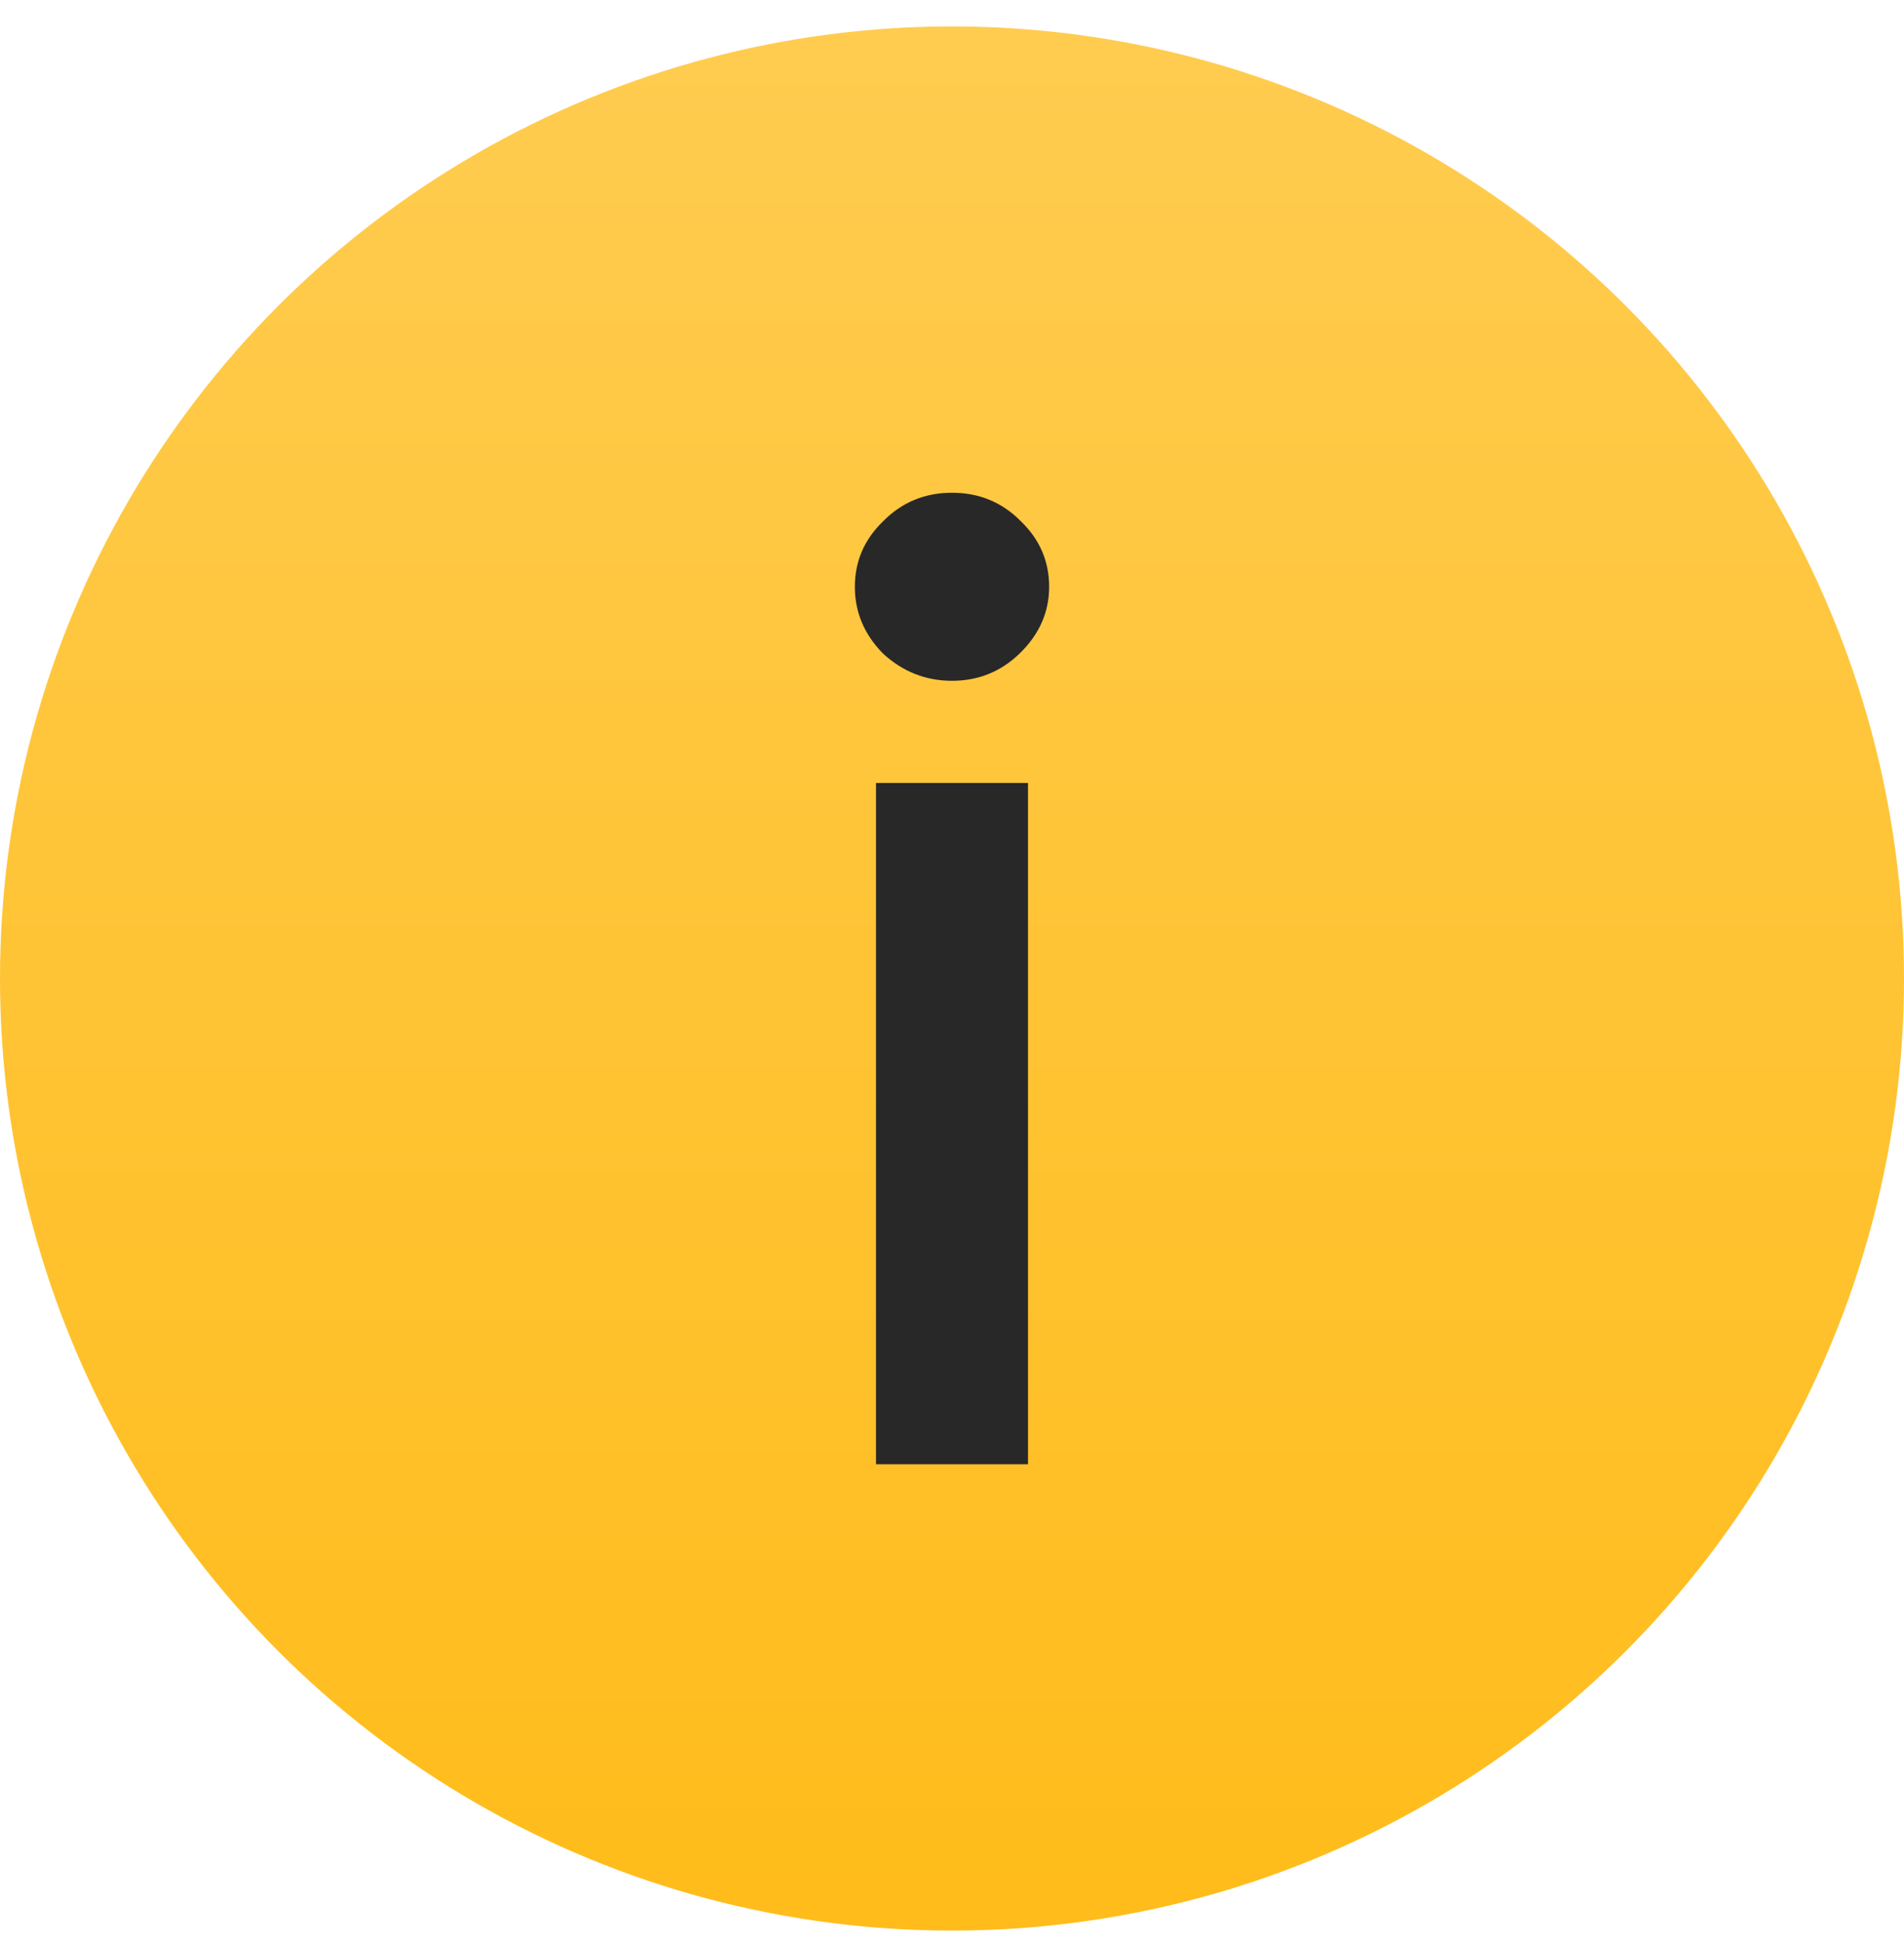
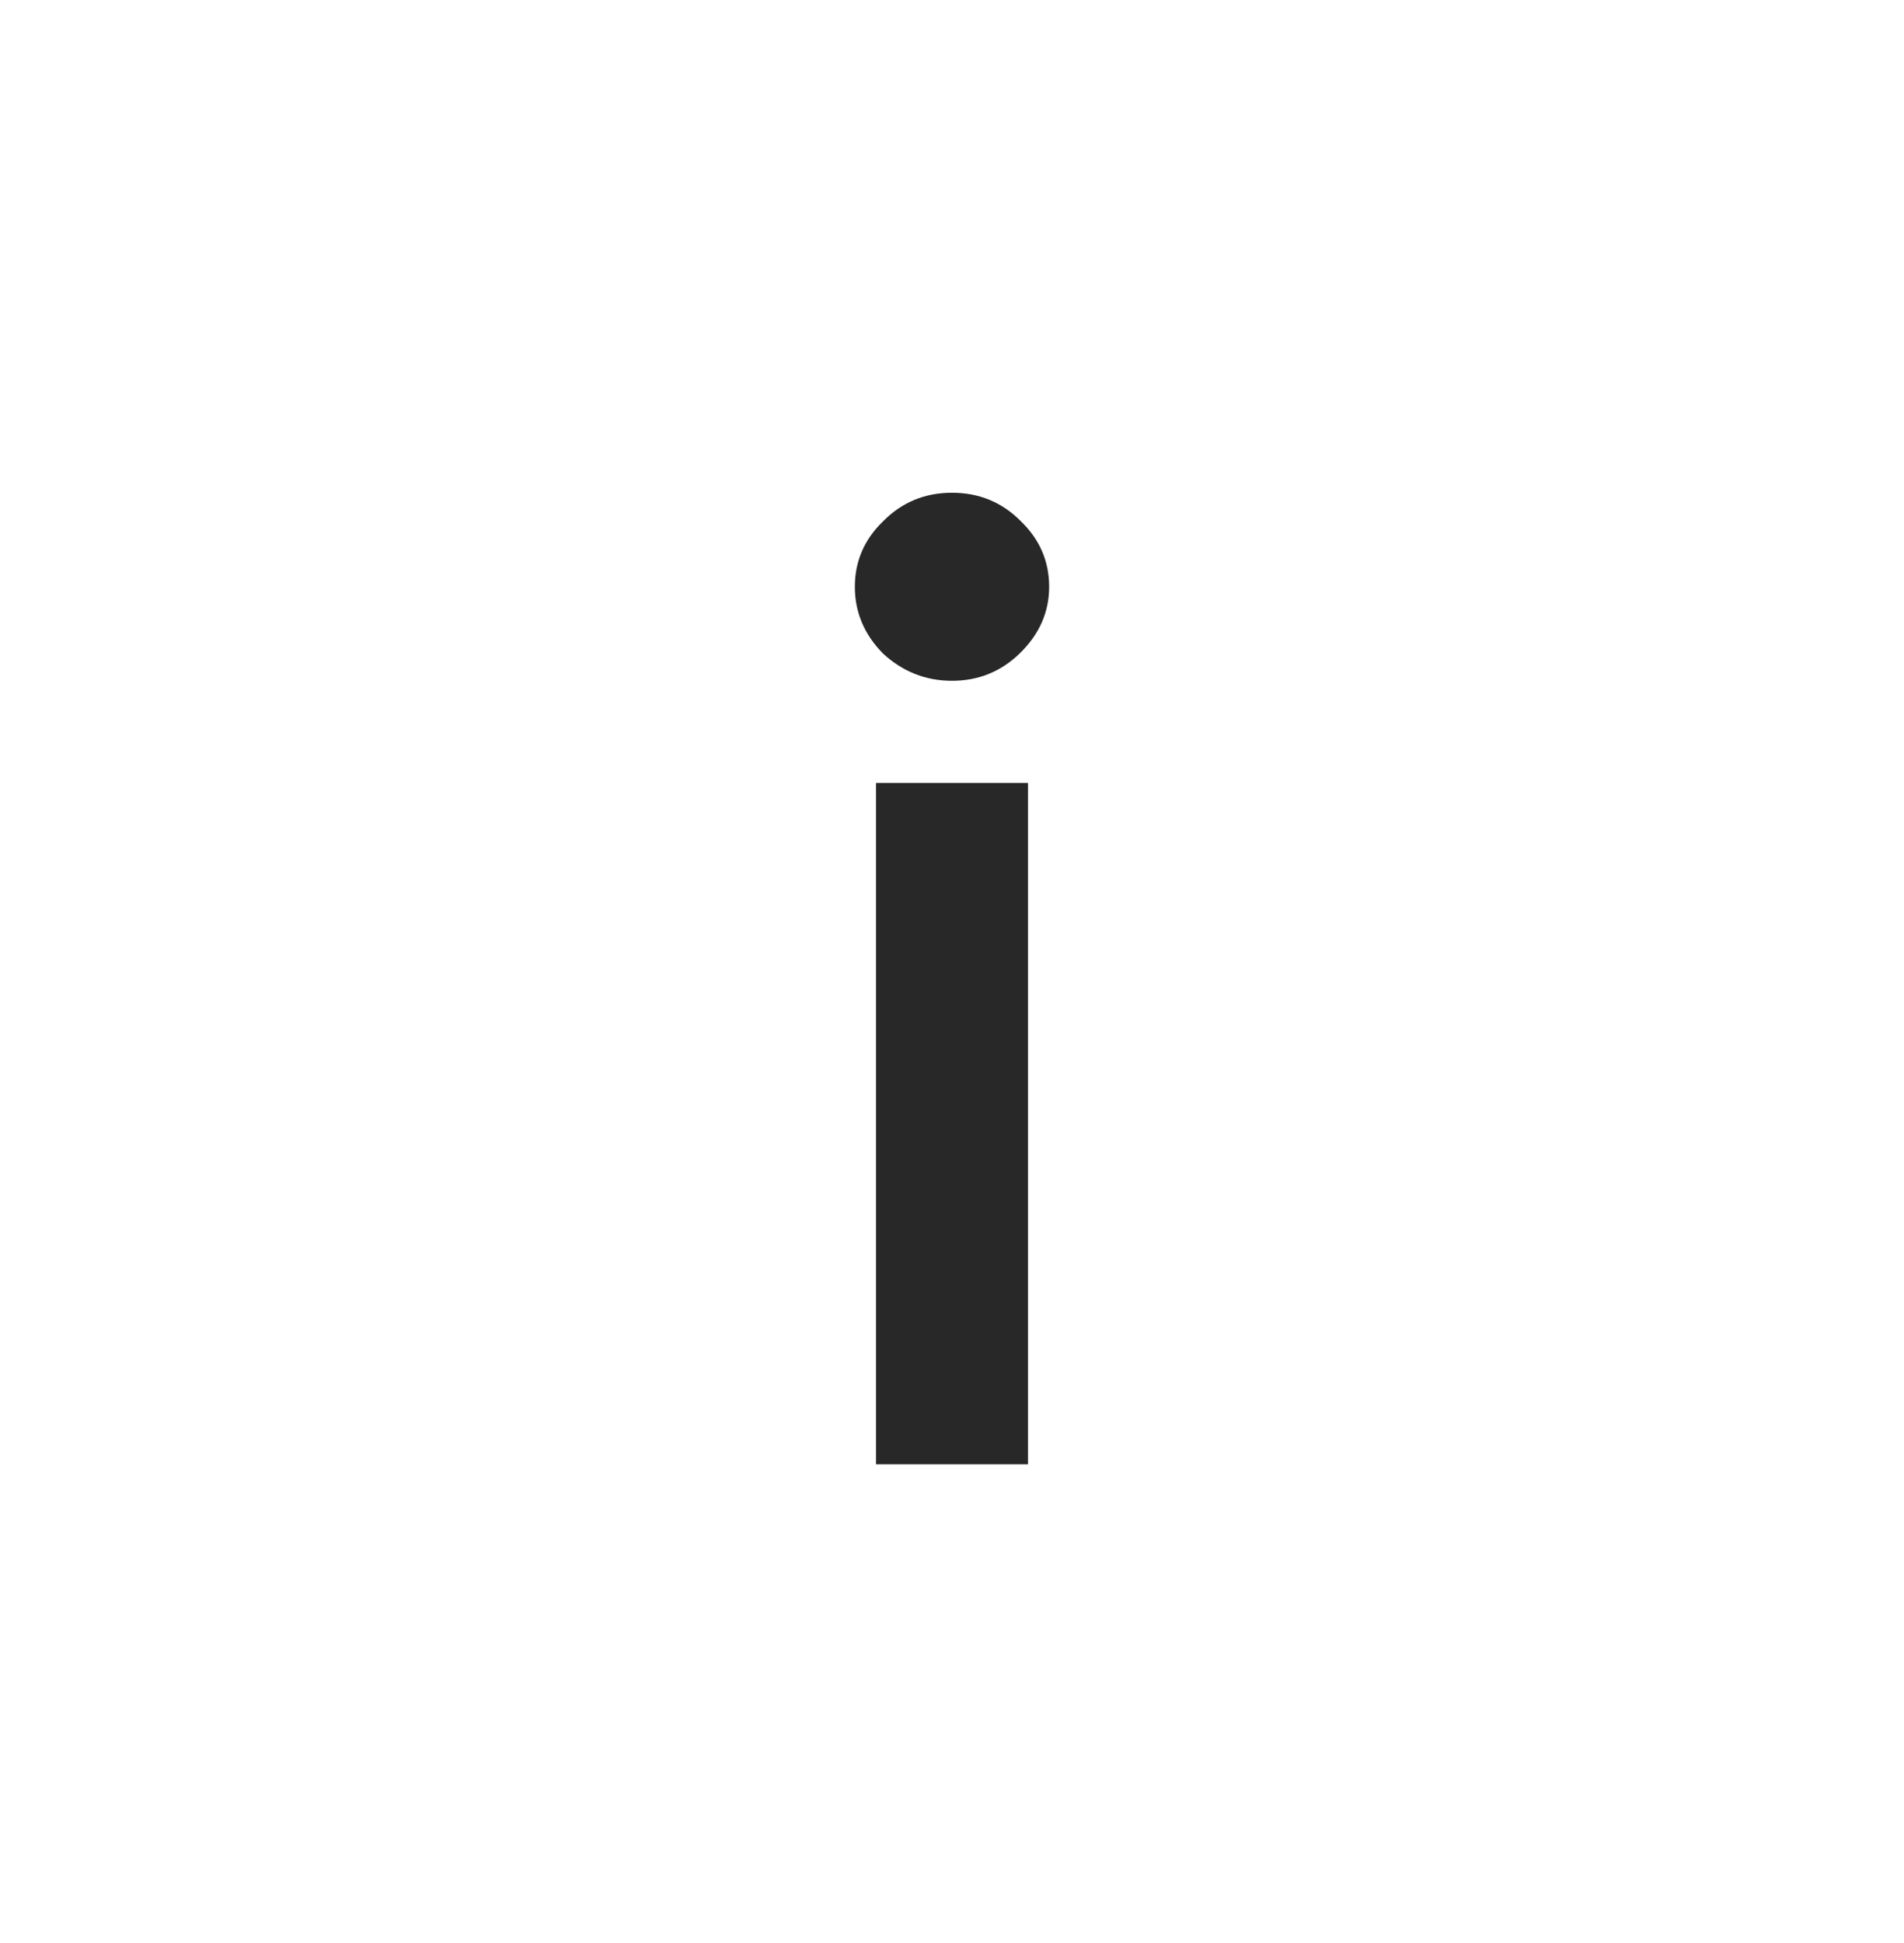
<svg xmlns="http://www.w3.org/2000/svg" width="49" height="50" viewBox="0 0 49 50" fill="none">
-   <circle cx="24.5" cy="25.18" r="24.5" fill="url(#paint0_linear_45_297)" />
  <path d="M26.239 16.818C25.756 17.285 25.176 17.519 24.5 17.519C23.824 17.519 23.232 17.285 22.725 16.818C22.241 16.327 22 15.754 22 15.1C22 14.445 22.241 13.884 22.725 13.416C23.208 12.926 23.799 12.68 24.5 12.68C25.201 12.68 25.792 12.926 26.275 13.416C26.759 13.884 27 14.445 27 15.1C27 15.754 26.746 16.327 26.239 16.818ZM22.544 37.68V20.149H26.456V37.68H22.544Z" fill="#282828" />
  <defs>
    <linearGradient id="paint0_linear_45_297" x1="24.5" y1="0.68" x2="24.5" y2="49.68" gradientUnits="userSpaceOnUse">
      <stop stop-color="#FFCC50" />
      <stop offset="1" stop-color="#FFBC1A" />
    </linearGradient>
  </defs>
</svg>